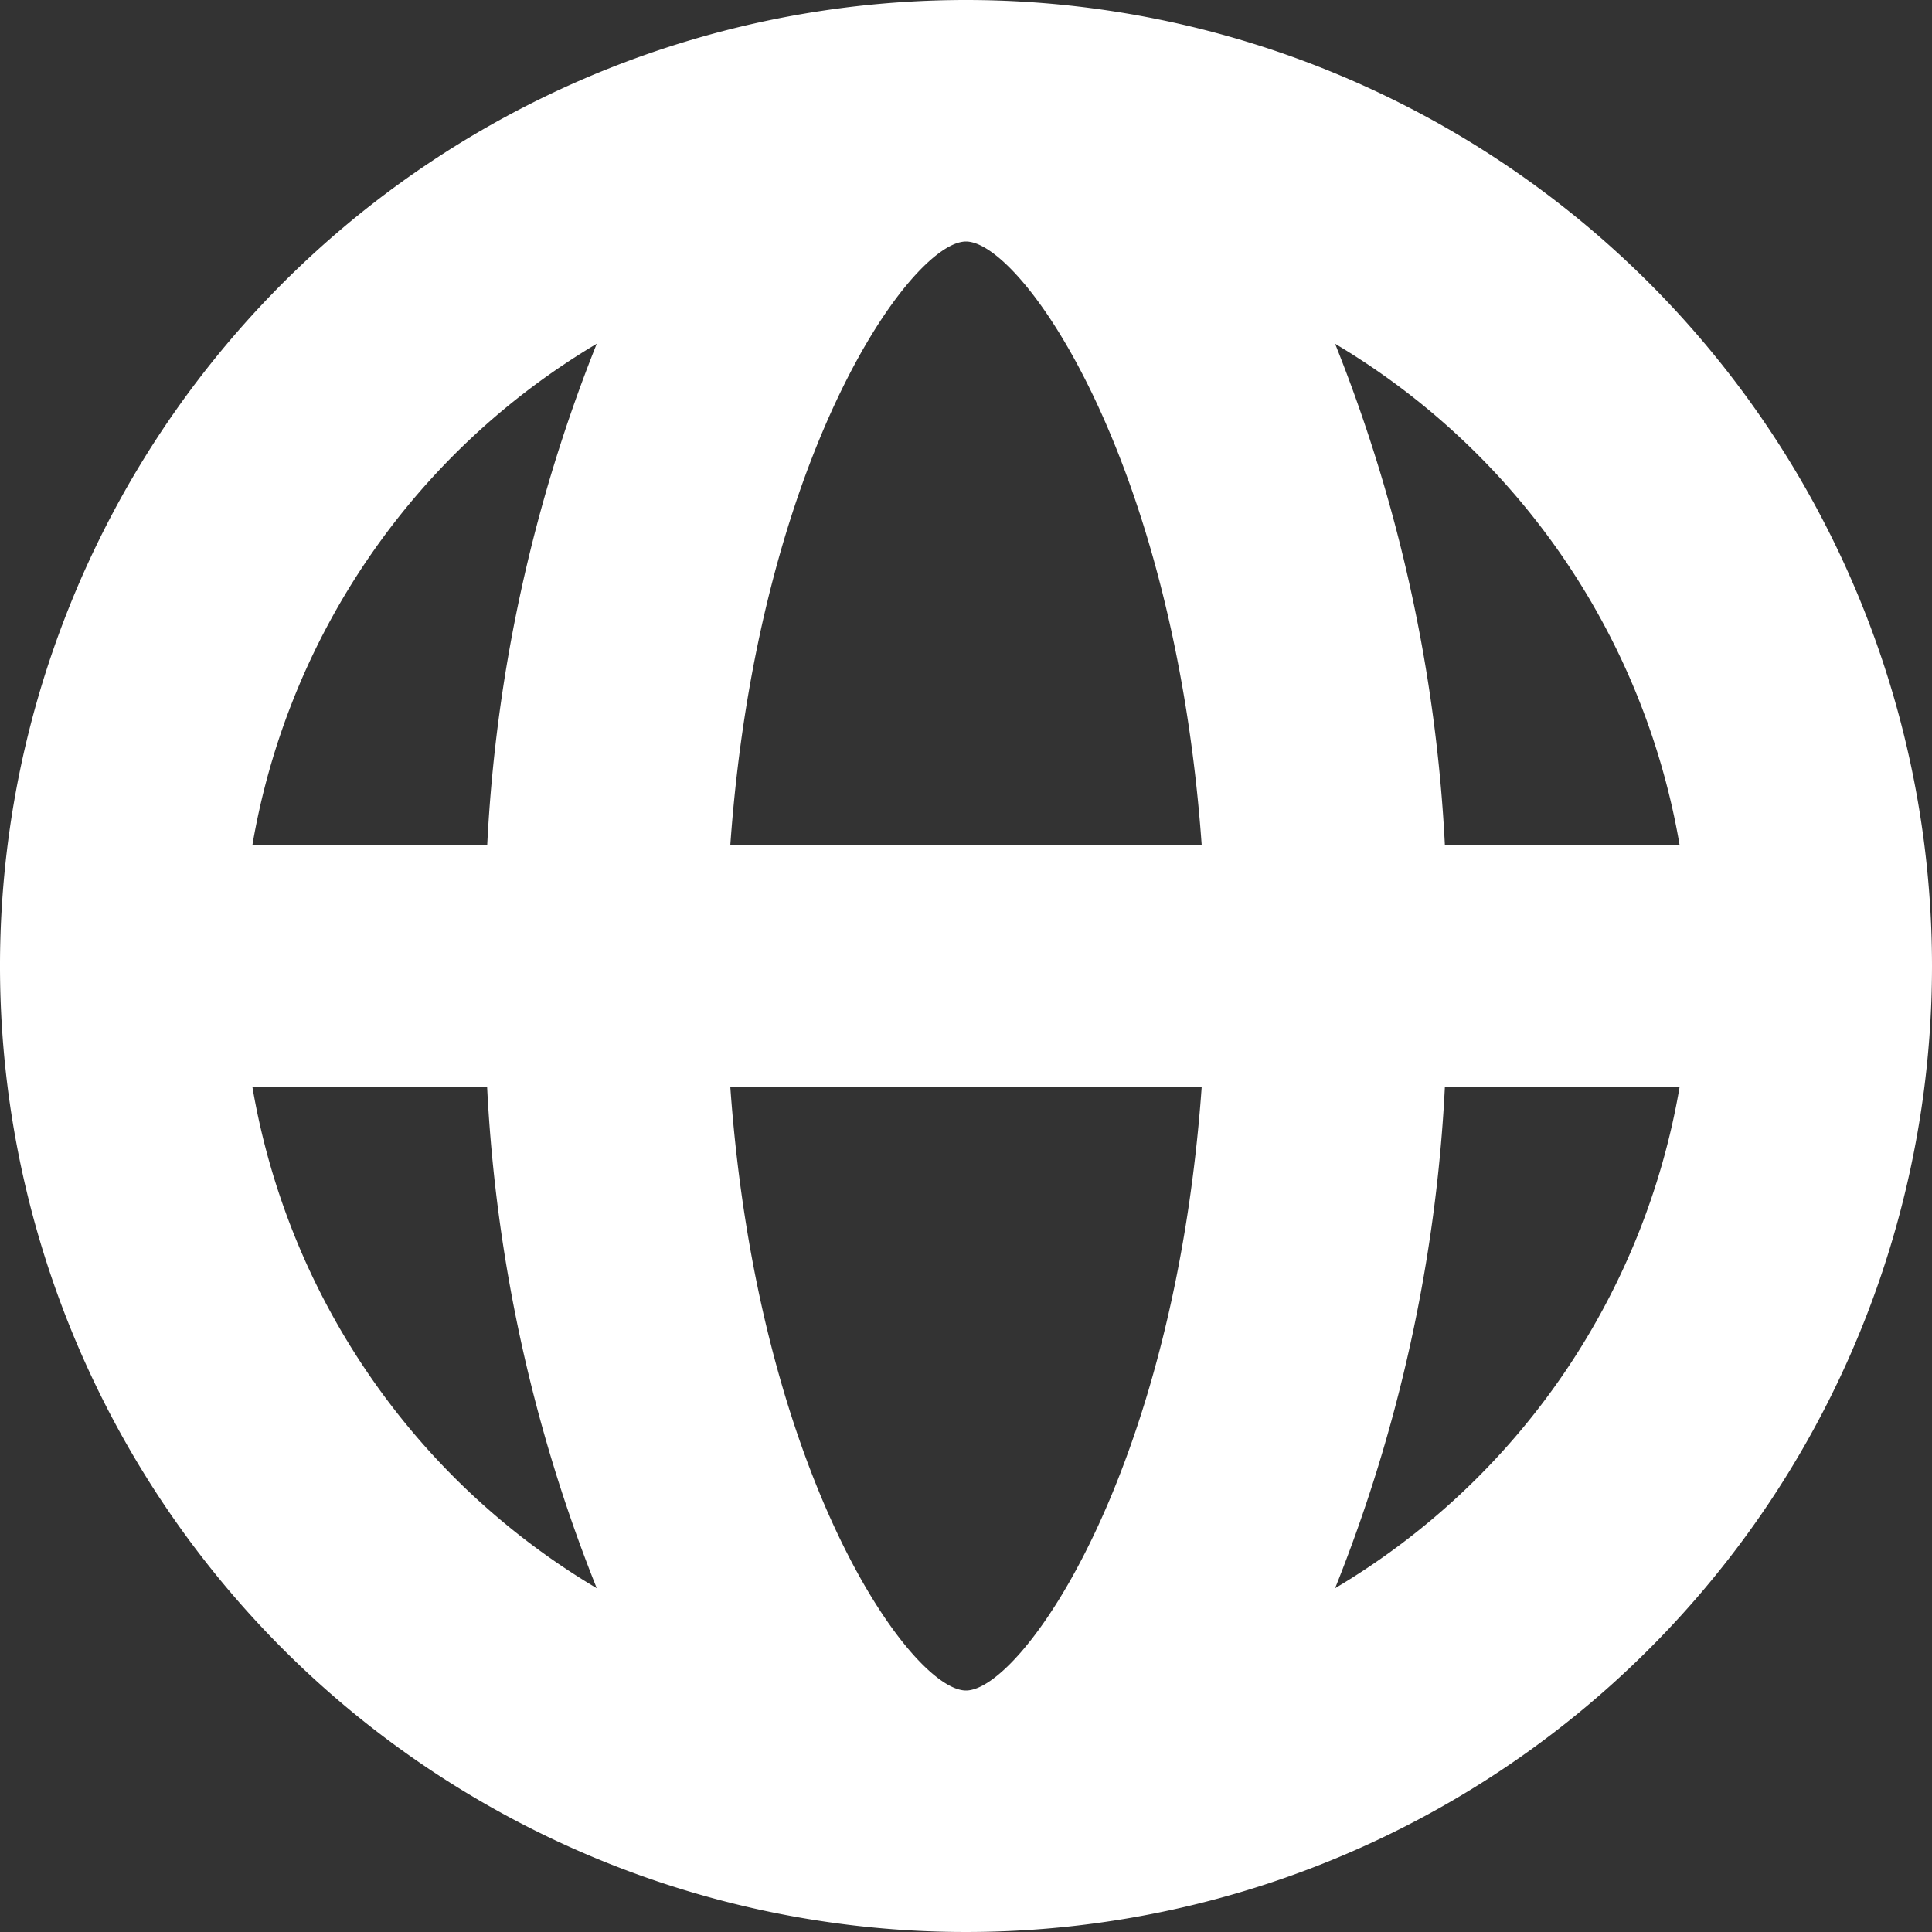
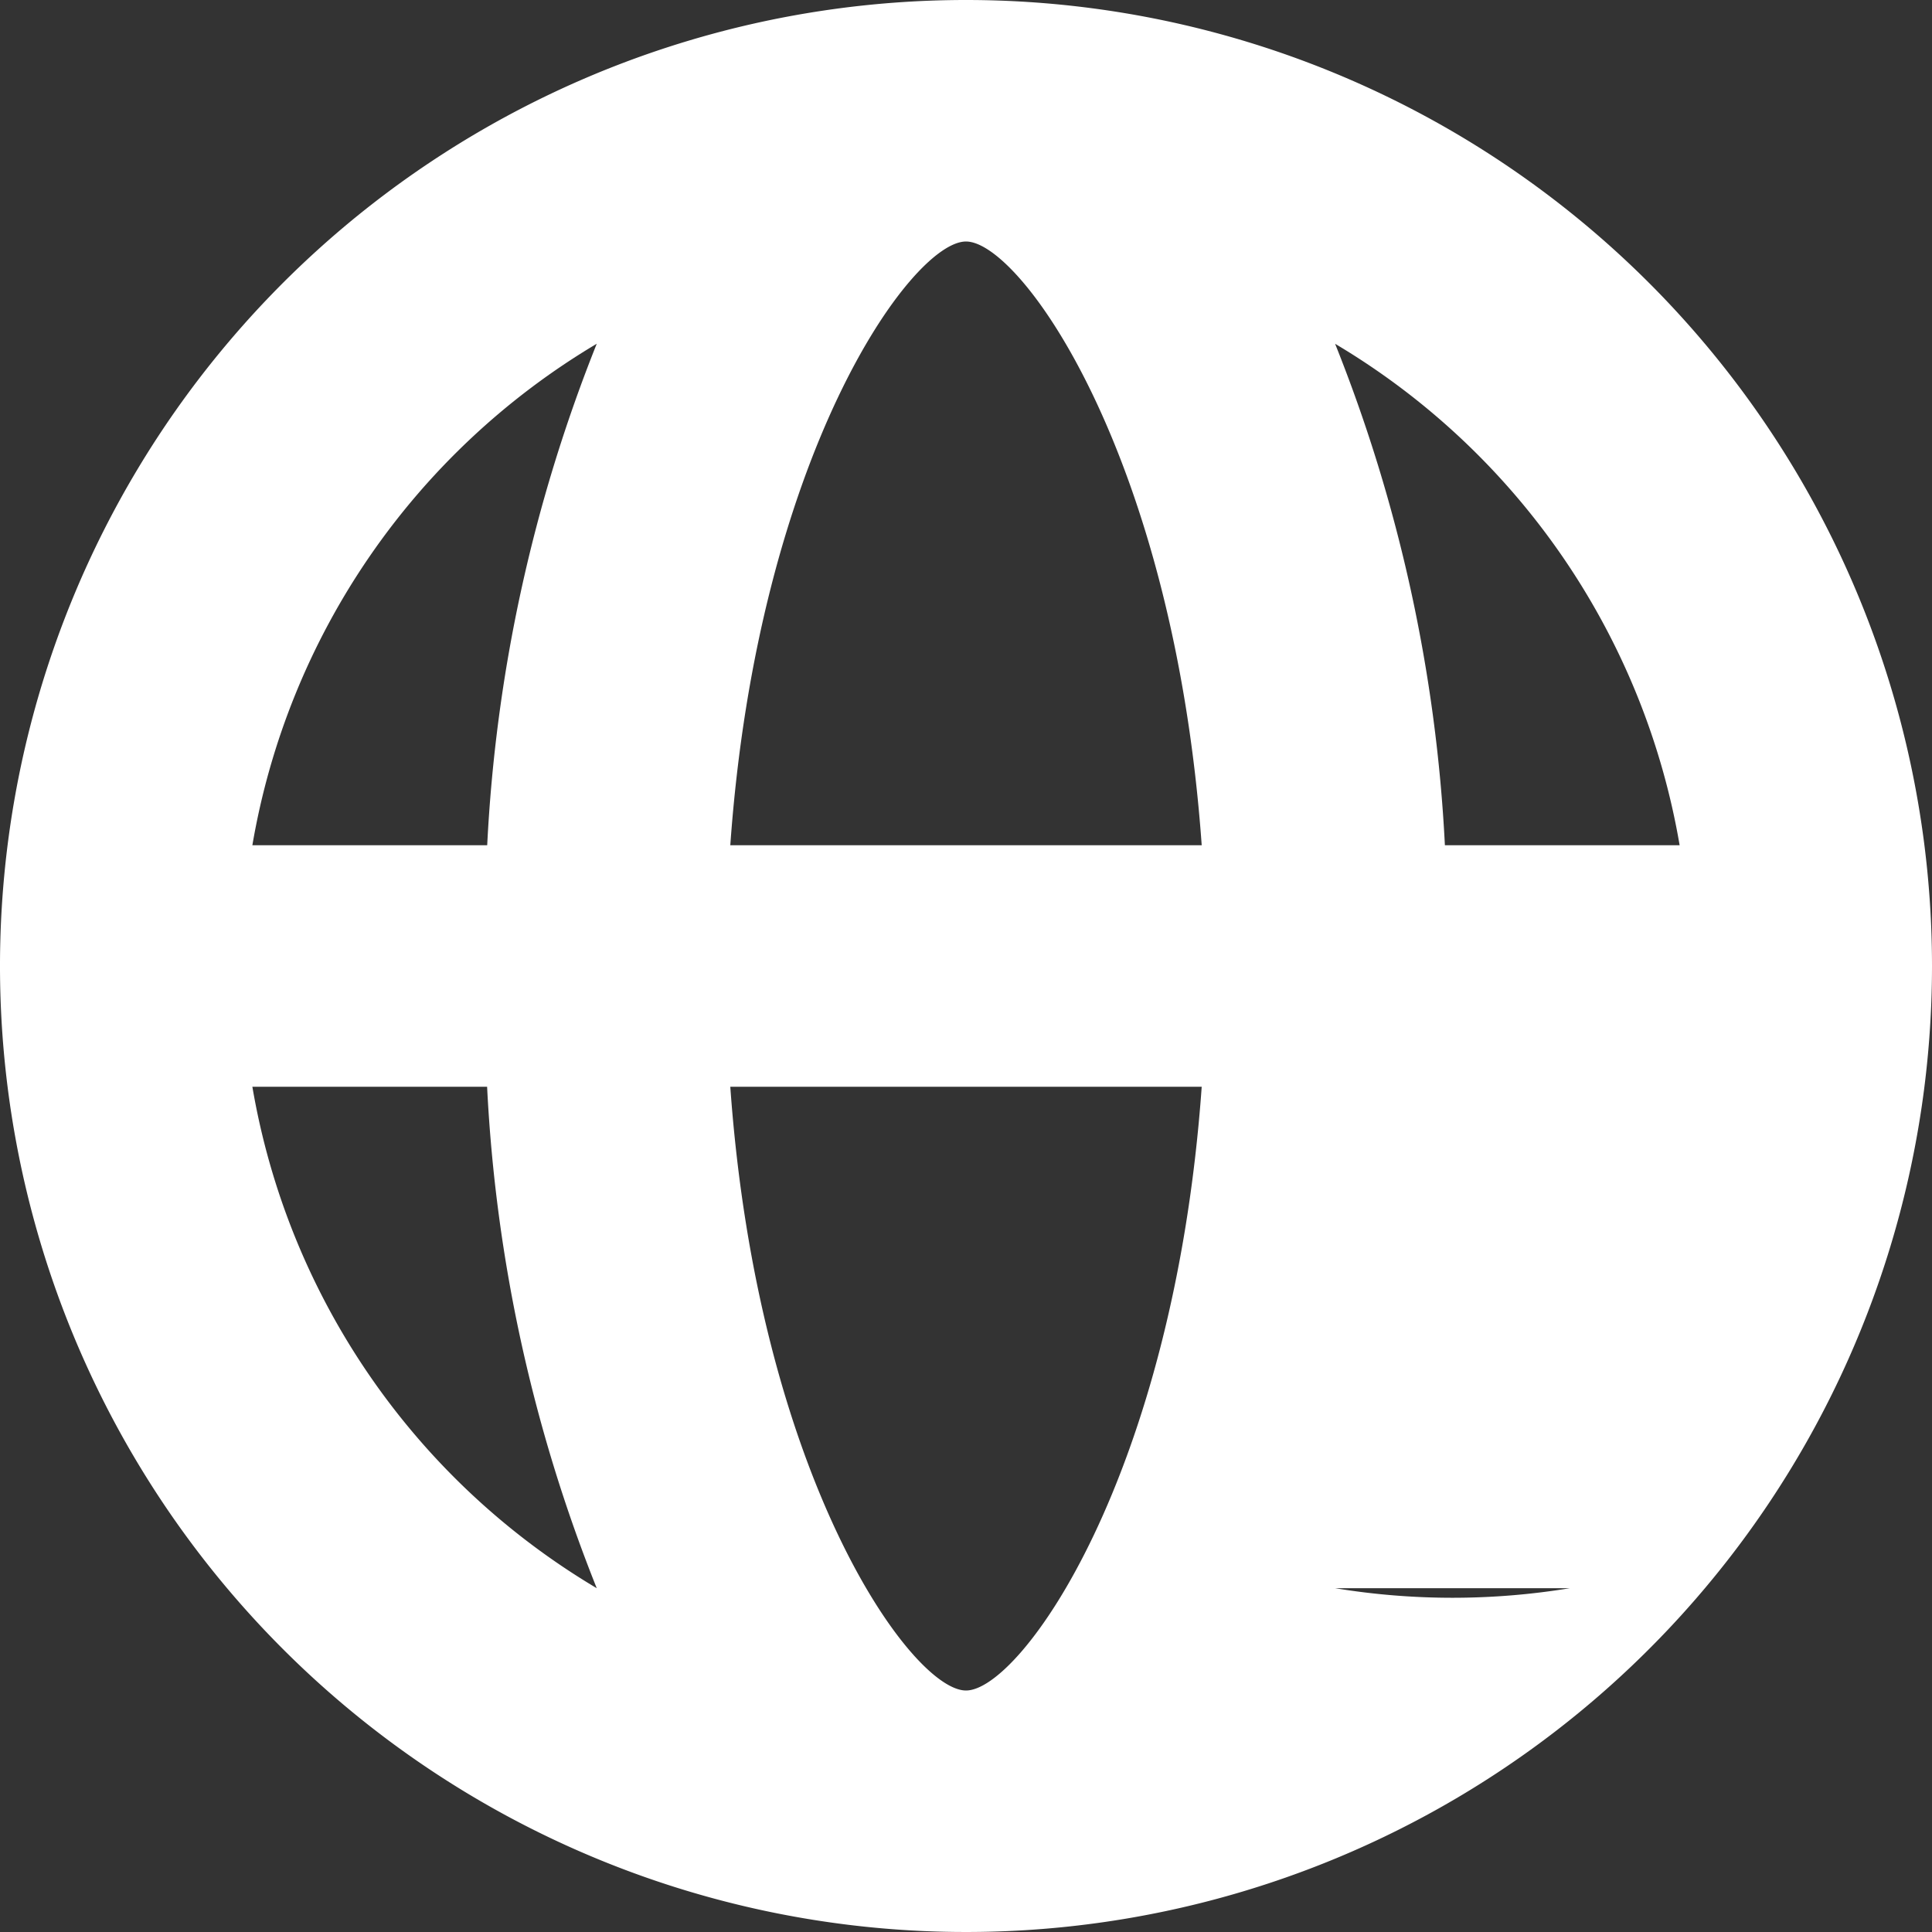
<svg xmlns="http://www.w3.org/2000/svg" width="40" height="40" viewBox="0 0 40 40">
  <rect x="0" y="0" width="40" height="40" fill="#333333" stroke="none" />
  <defs>
    <style>.a{fill:#fff;}</style>
  </defs>
-   <path class="a" d="M20,0A20,20,0,1,0,40,20,20,20,0,0,0,20,0ZM34.775,17.5h-4.86A32.291,32.291,0,0,0,27.642,7.118,15.01,15.01,0,0,1,34.775,17.5ZM20,35c-1.132,0-4.307-4.432-4.88-12.5h9.76C24.305,30.568,21.132,35,20,35ZM15.12,17.5C15.693,9.432,18.868,5,20,5s4.305,4.432,4.88,12.5ZM12.355,7.117A32.31,32.31,0,0,0,10.087,17.5H5.225A15.02,15.02,0,0,1,12.355,7.117ZM5.225,22.5h4.86a32.241,32.241,0,0,0,2.27,10.382A15.009,15.009,0,0,1,5.225,22.5ZM27.642,32.882A32.225,32.225,0,0,0,29.915,22.5h4.86A15,15,0,0,1,27.642,32.882Z" />
+   <path class="a" d="M20,0A20,20,0,1,0,40,20,20,20,0,0,0,20,0ZM34.775,17.5h-4.86A32.291,32.291,0,0,0,27.642,7.118,15.01,15.01,0,0,1,34.775,17.5ZM20,35c-1.132,0-4.307-4.432-4.88-12.5h9.76C24.305,30.568,21.132,35,20,35ZM15.12,17.5C15.693,9.432,18.868,5,20,5s4.305,4.432,4.88,12.5ZM12.355,7.117A32.31,32.31,0,0,0,10.087,17.5H5.225A15.02,15.02,0,0,1,12.355,7.117ZM5.225,22.5h4.86a32.241,32.241,0,0,0,2.27,10.382A15.009,15.009,0,0,1,5.225,22.5ZM27.642,32.882h4.86A15,15,0,0,1,27.642,32.882Z" />
</svg>